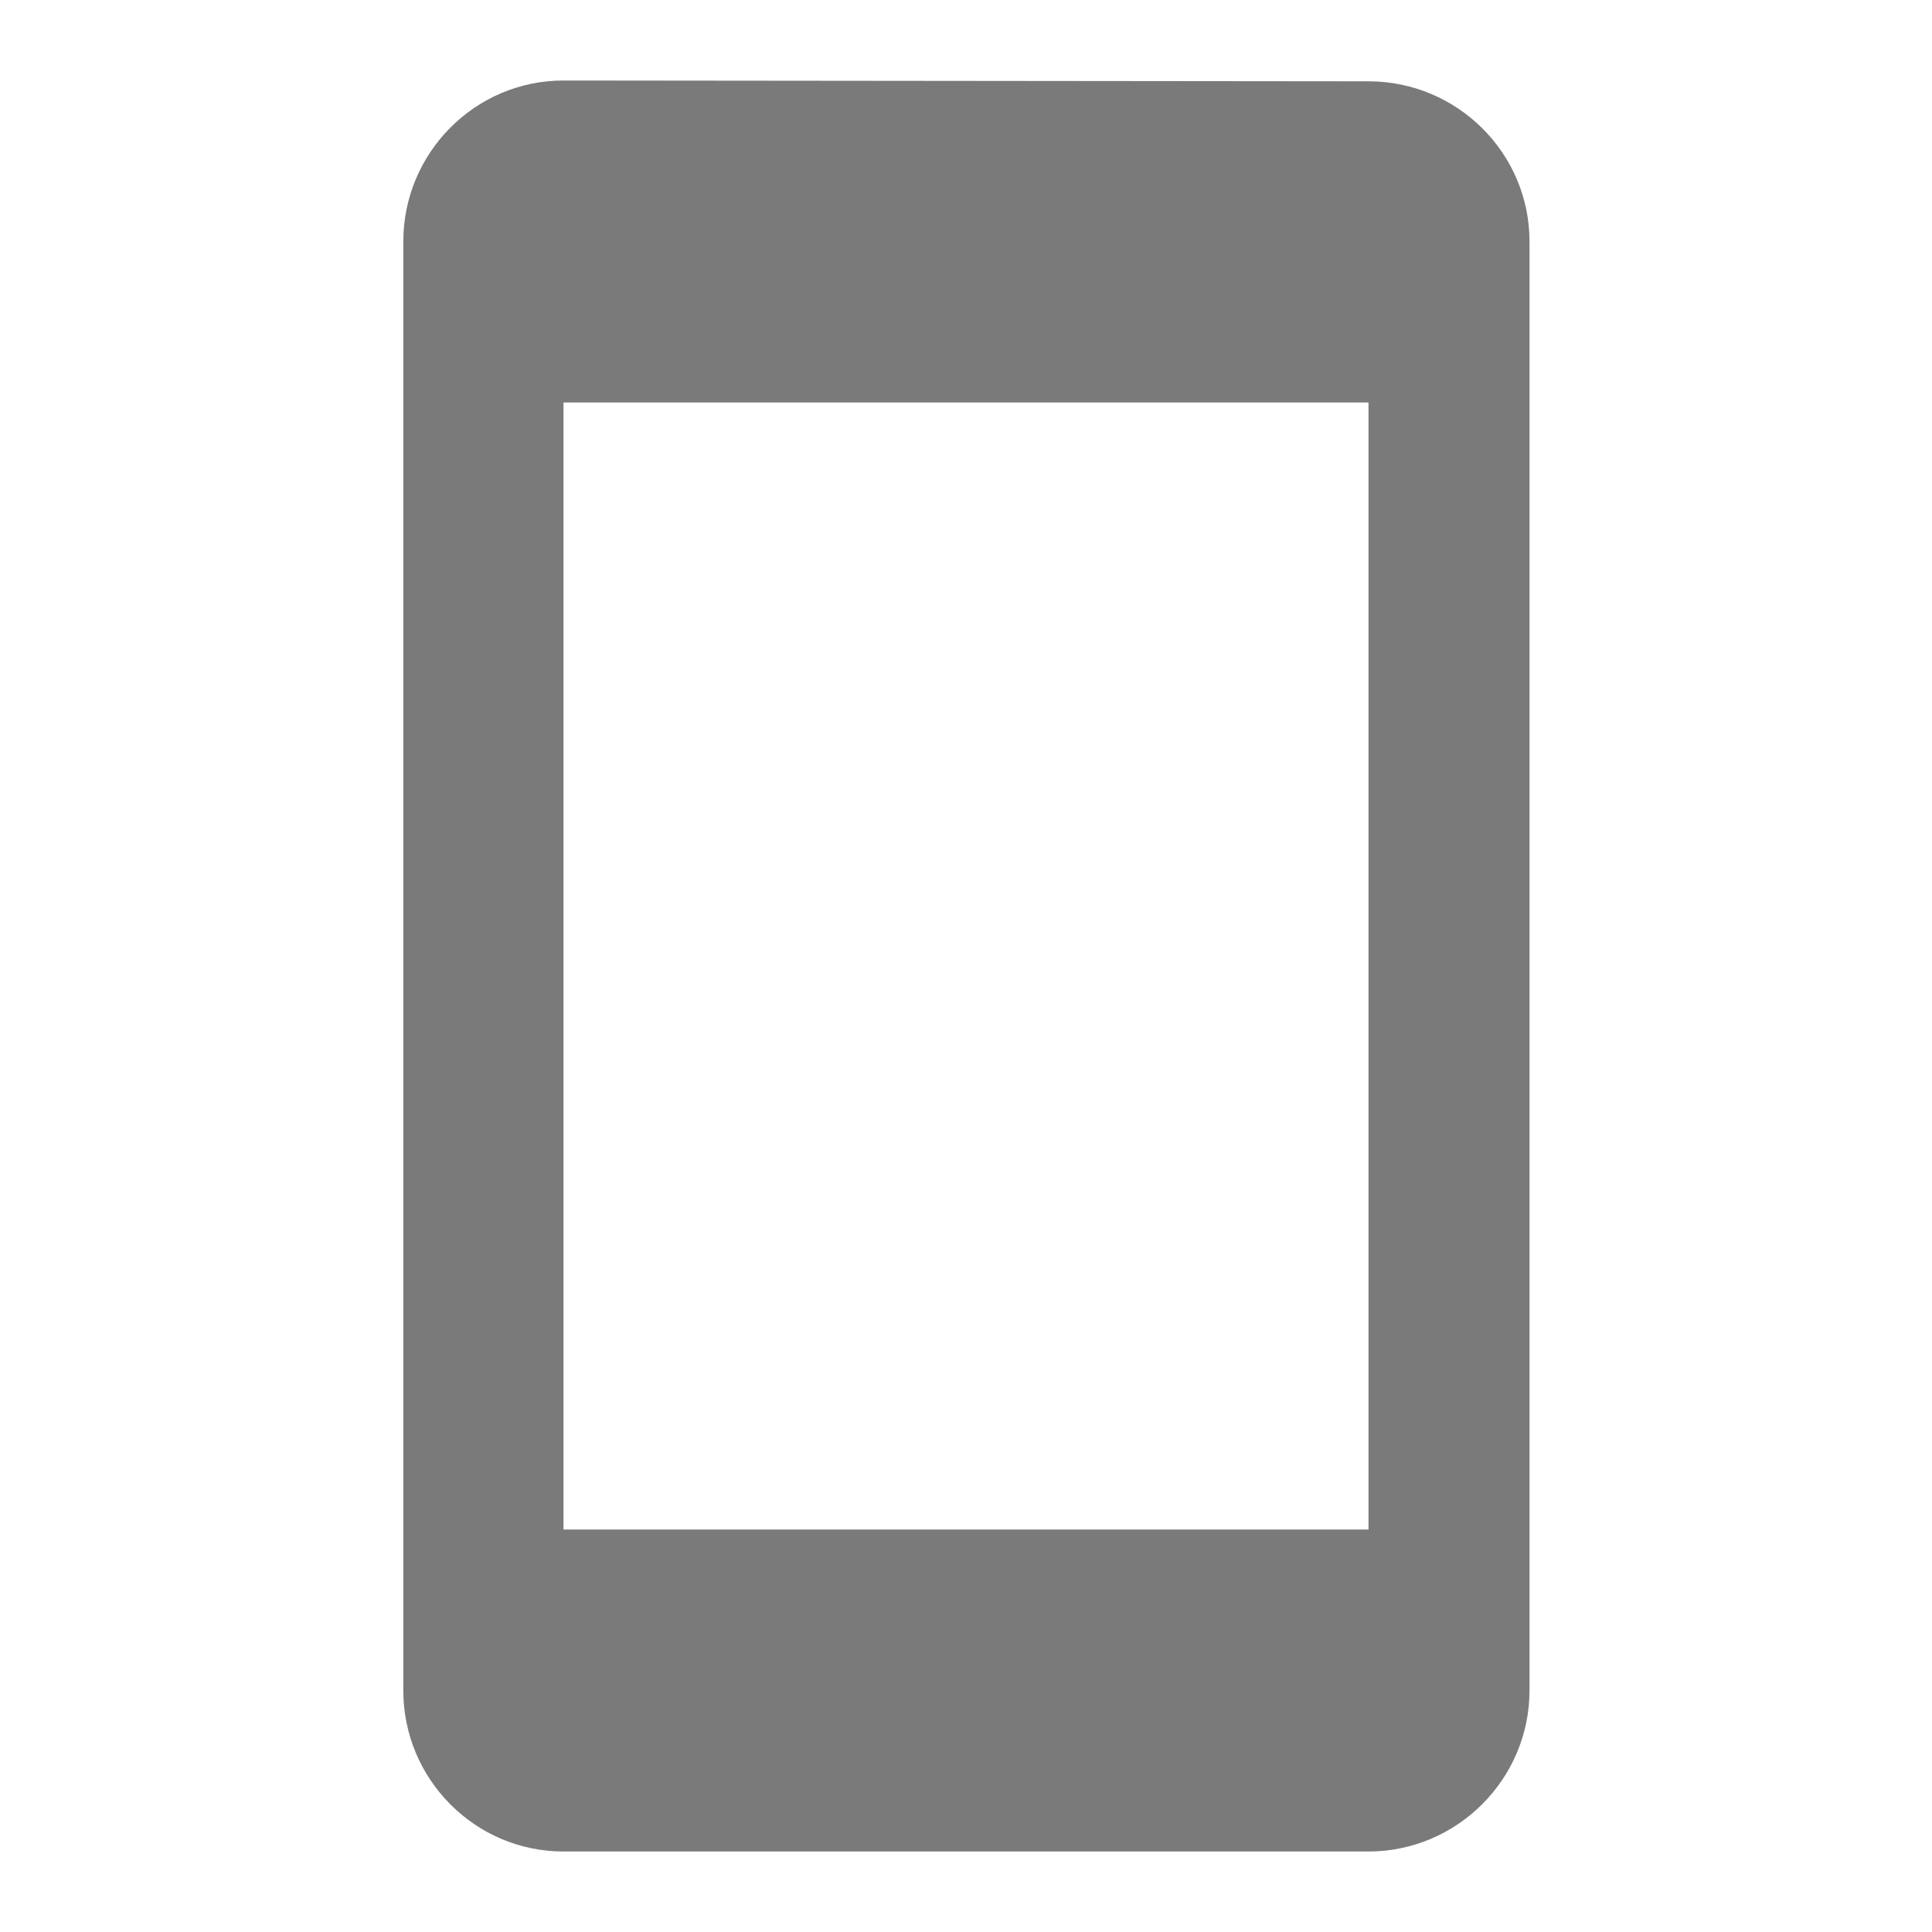
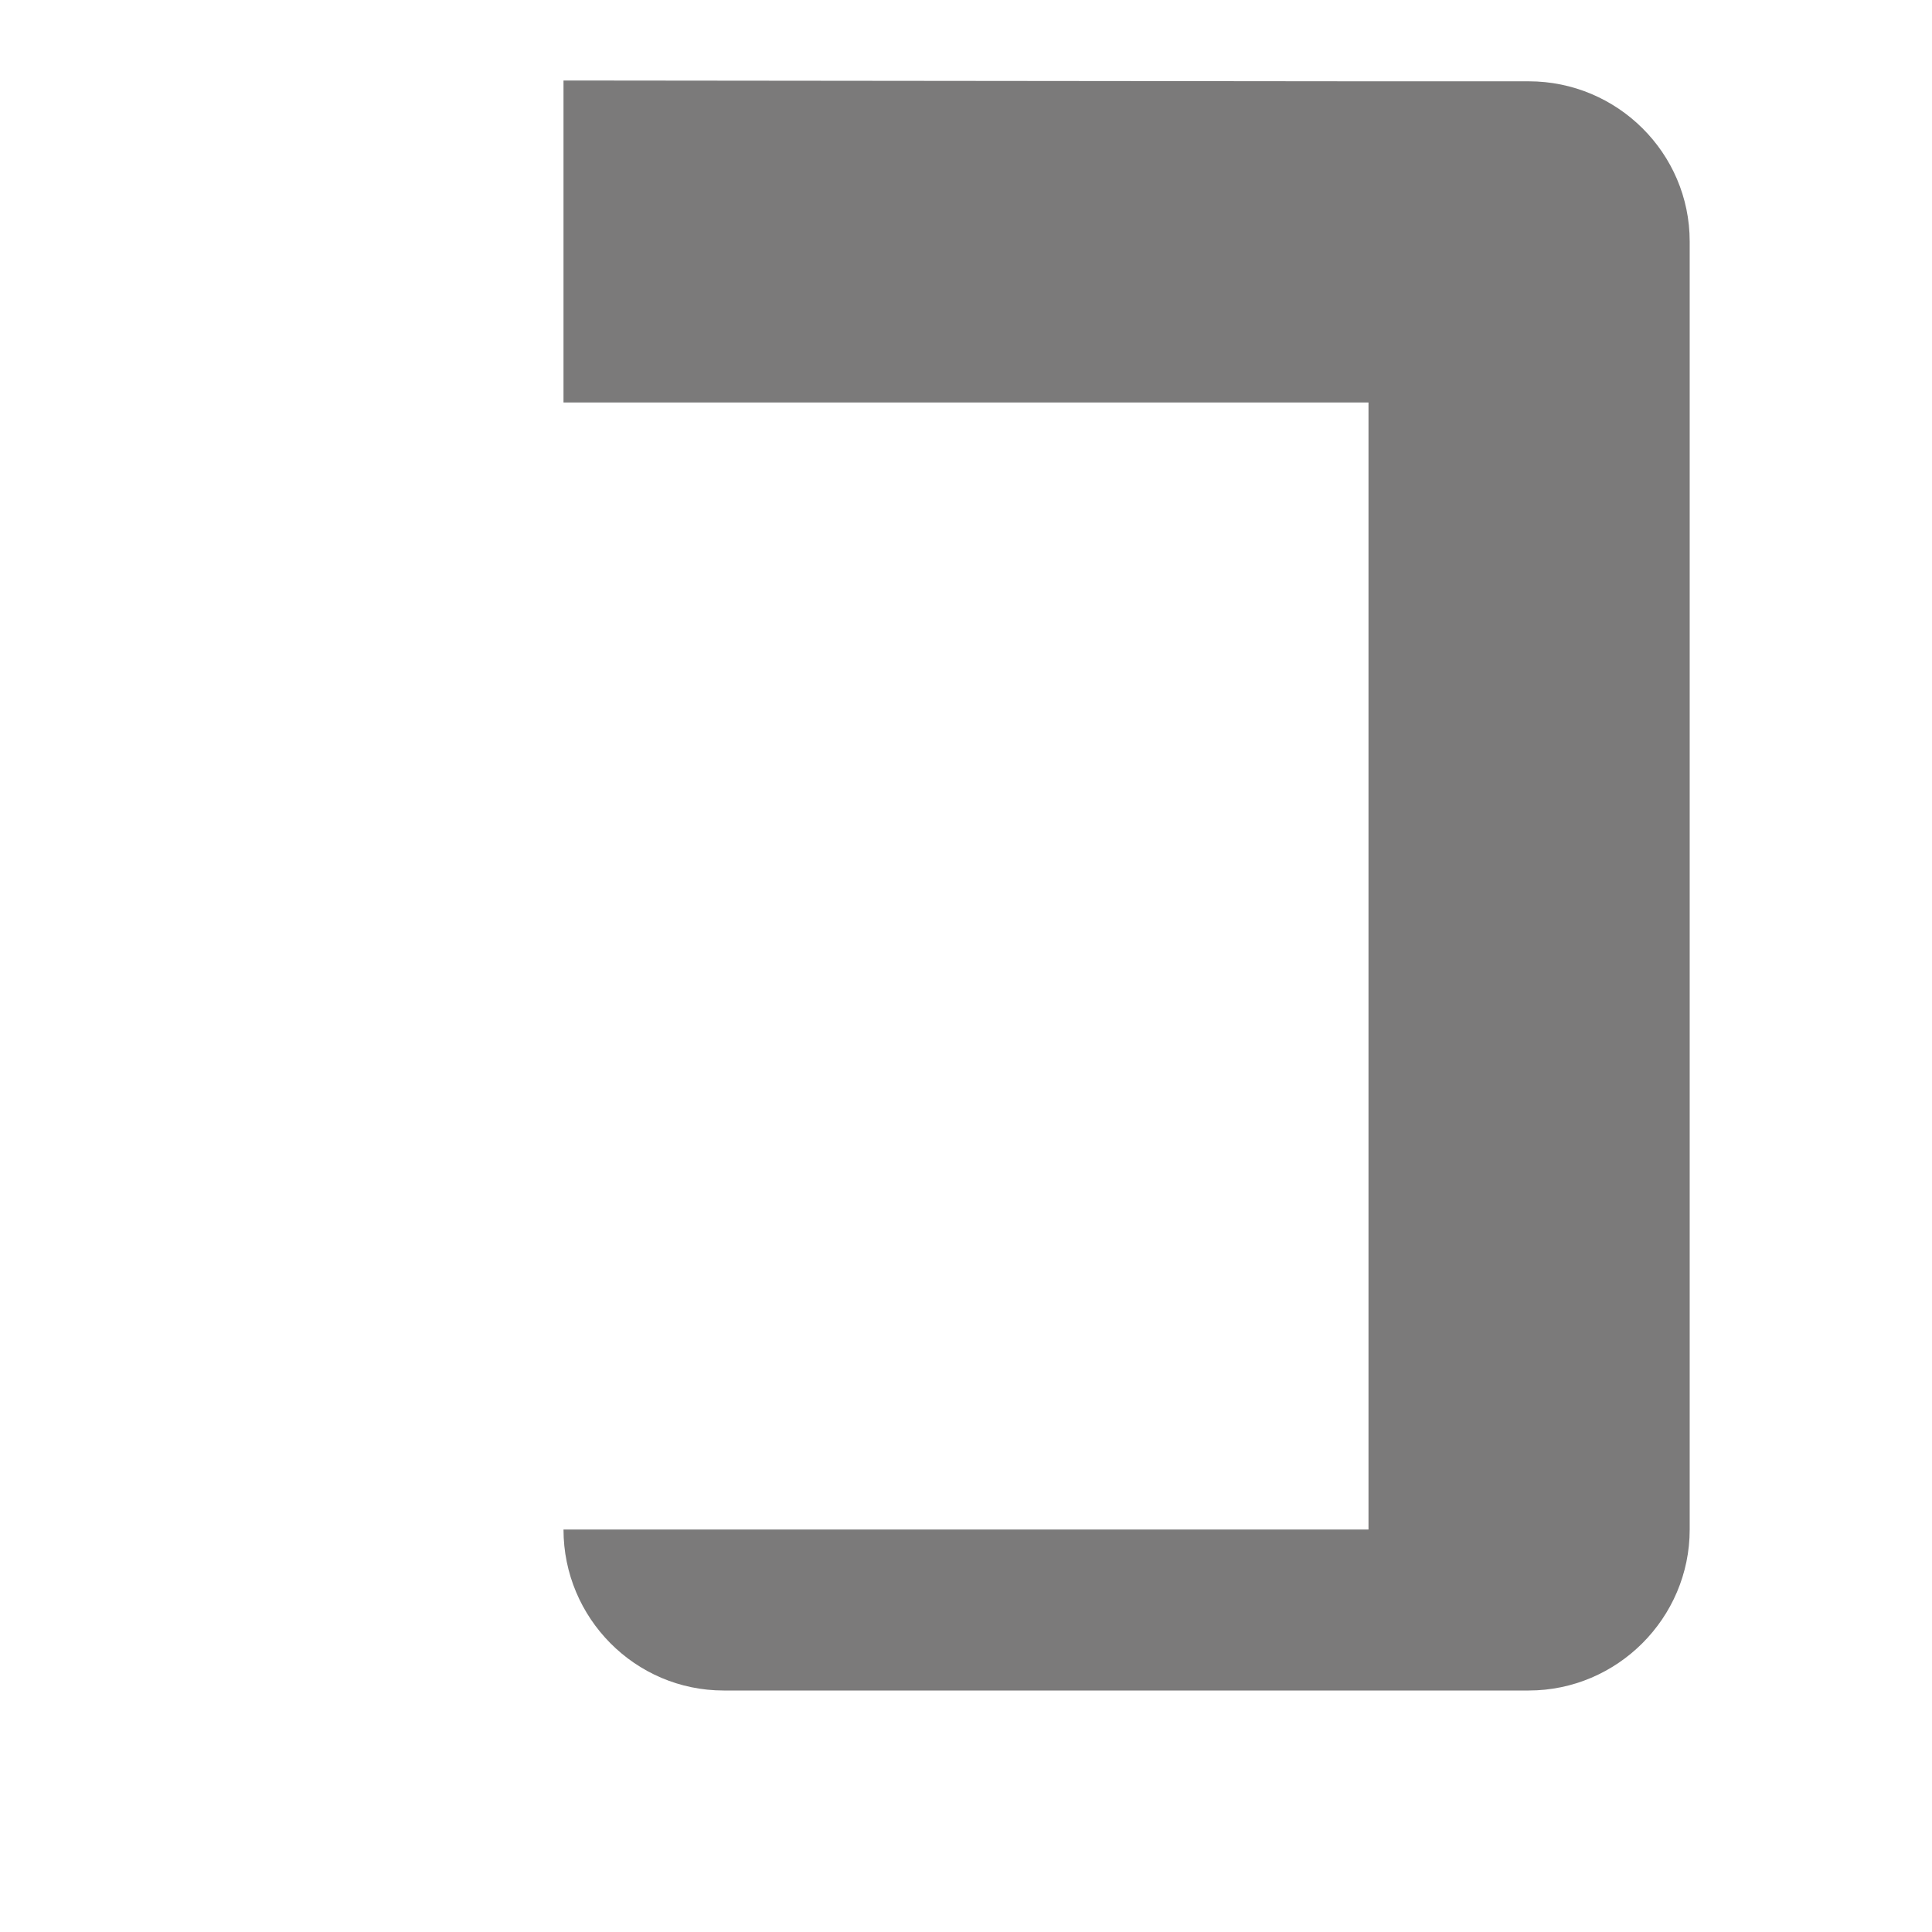
<svg xmlns="http://www.w3.org/2000/svg" viewBox="0 0 24 24" width="24" height="24" style="fill: rgba(123, 122, 122, 1);">
-   <path d="M17 1.01L7 1c-1.1 0-1.99.9-1.99 2v18c0 1.1.89 2 1.99 2h10c1.1 0 2-.9 2-2V3c0-1.1-.9-1.99-2-1.99zM17 19H7V5h10v14z" />
+   <path d="M17 1.01L7 1v18c0 1.1.89 2 1.99 2h10c1.1 0 2-.9 2-2V3c0-1.1-.9-1.99-2-1.99zM17 19H7V5h10v14z" />
</svg>